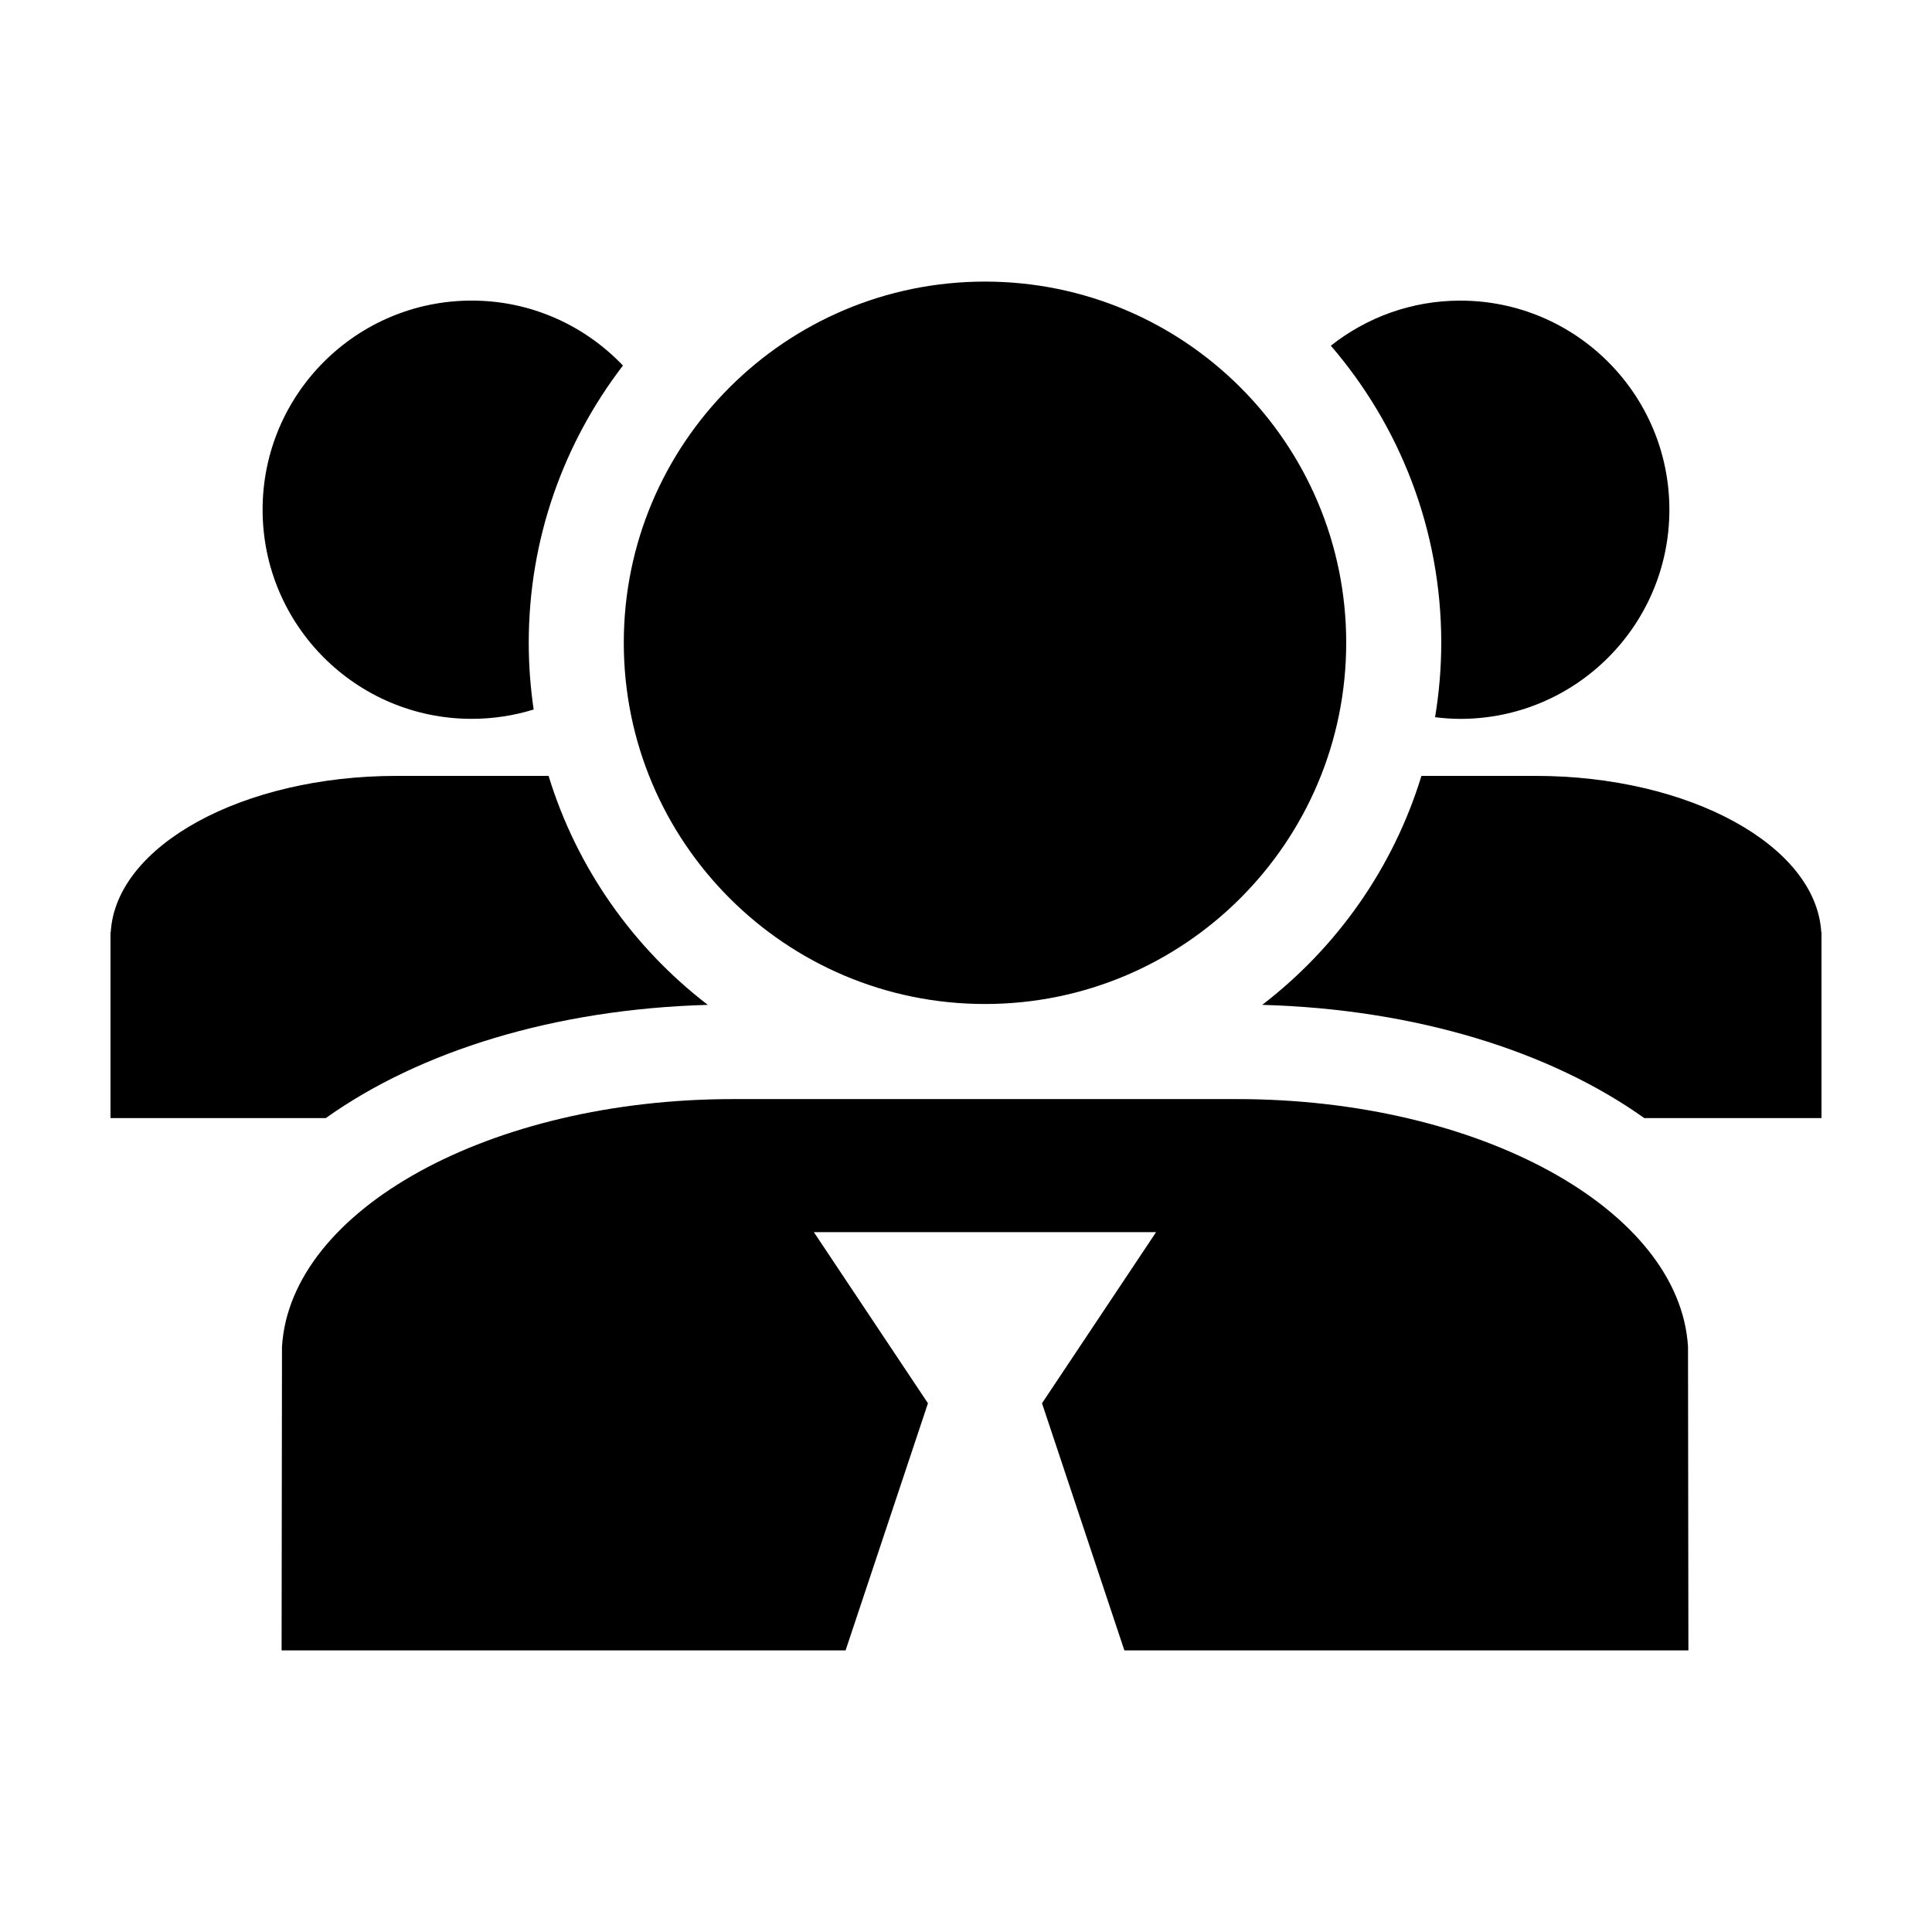
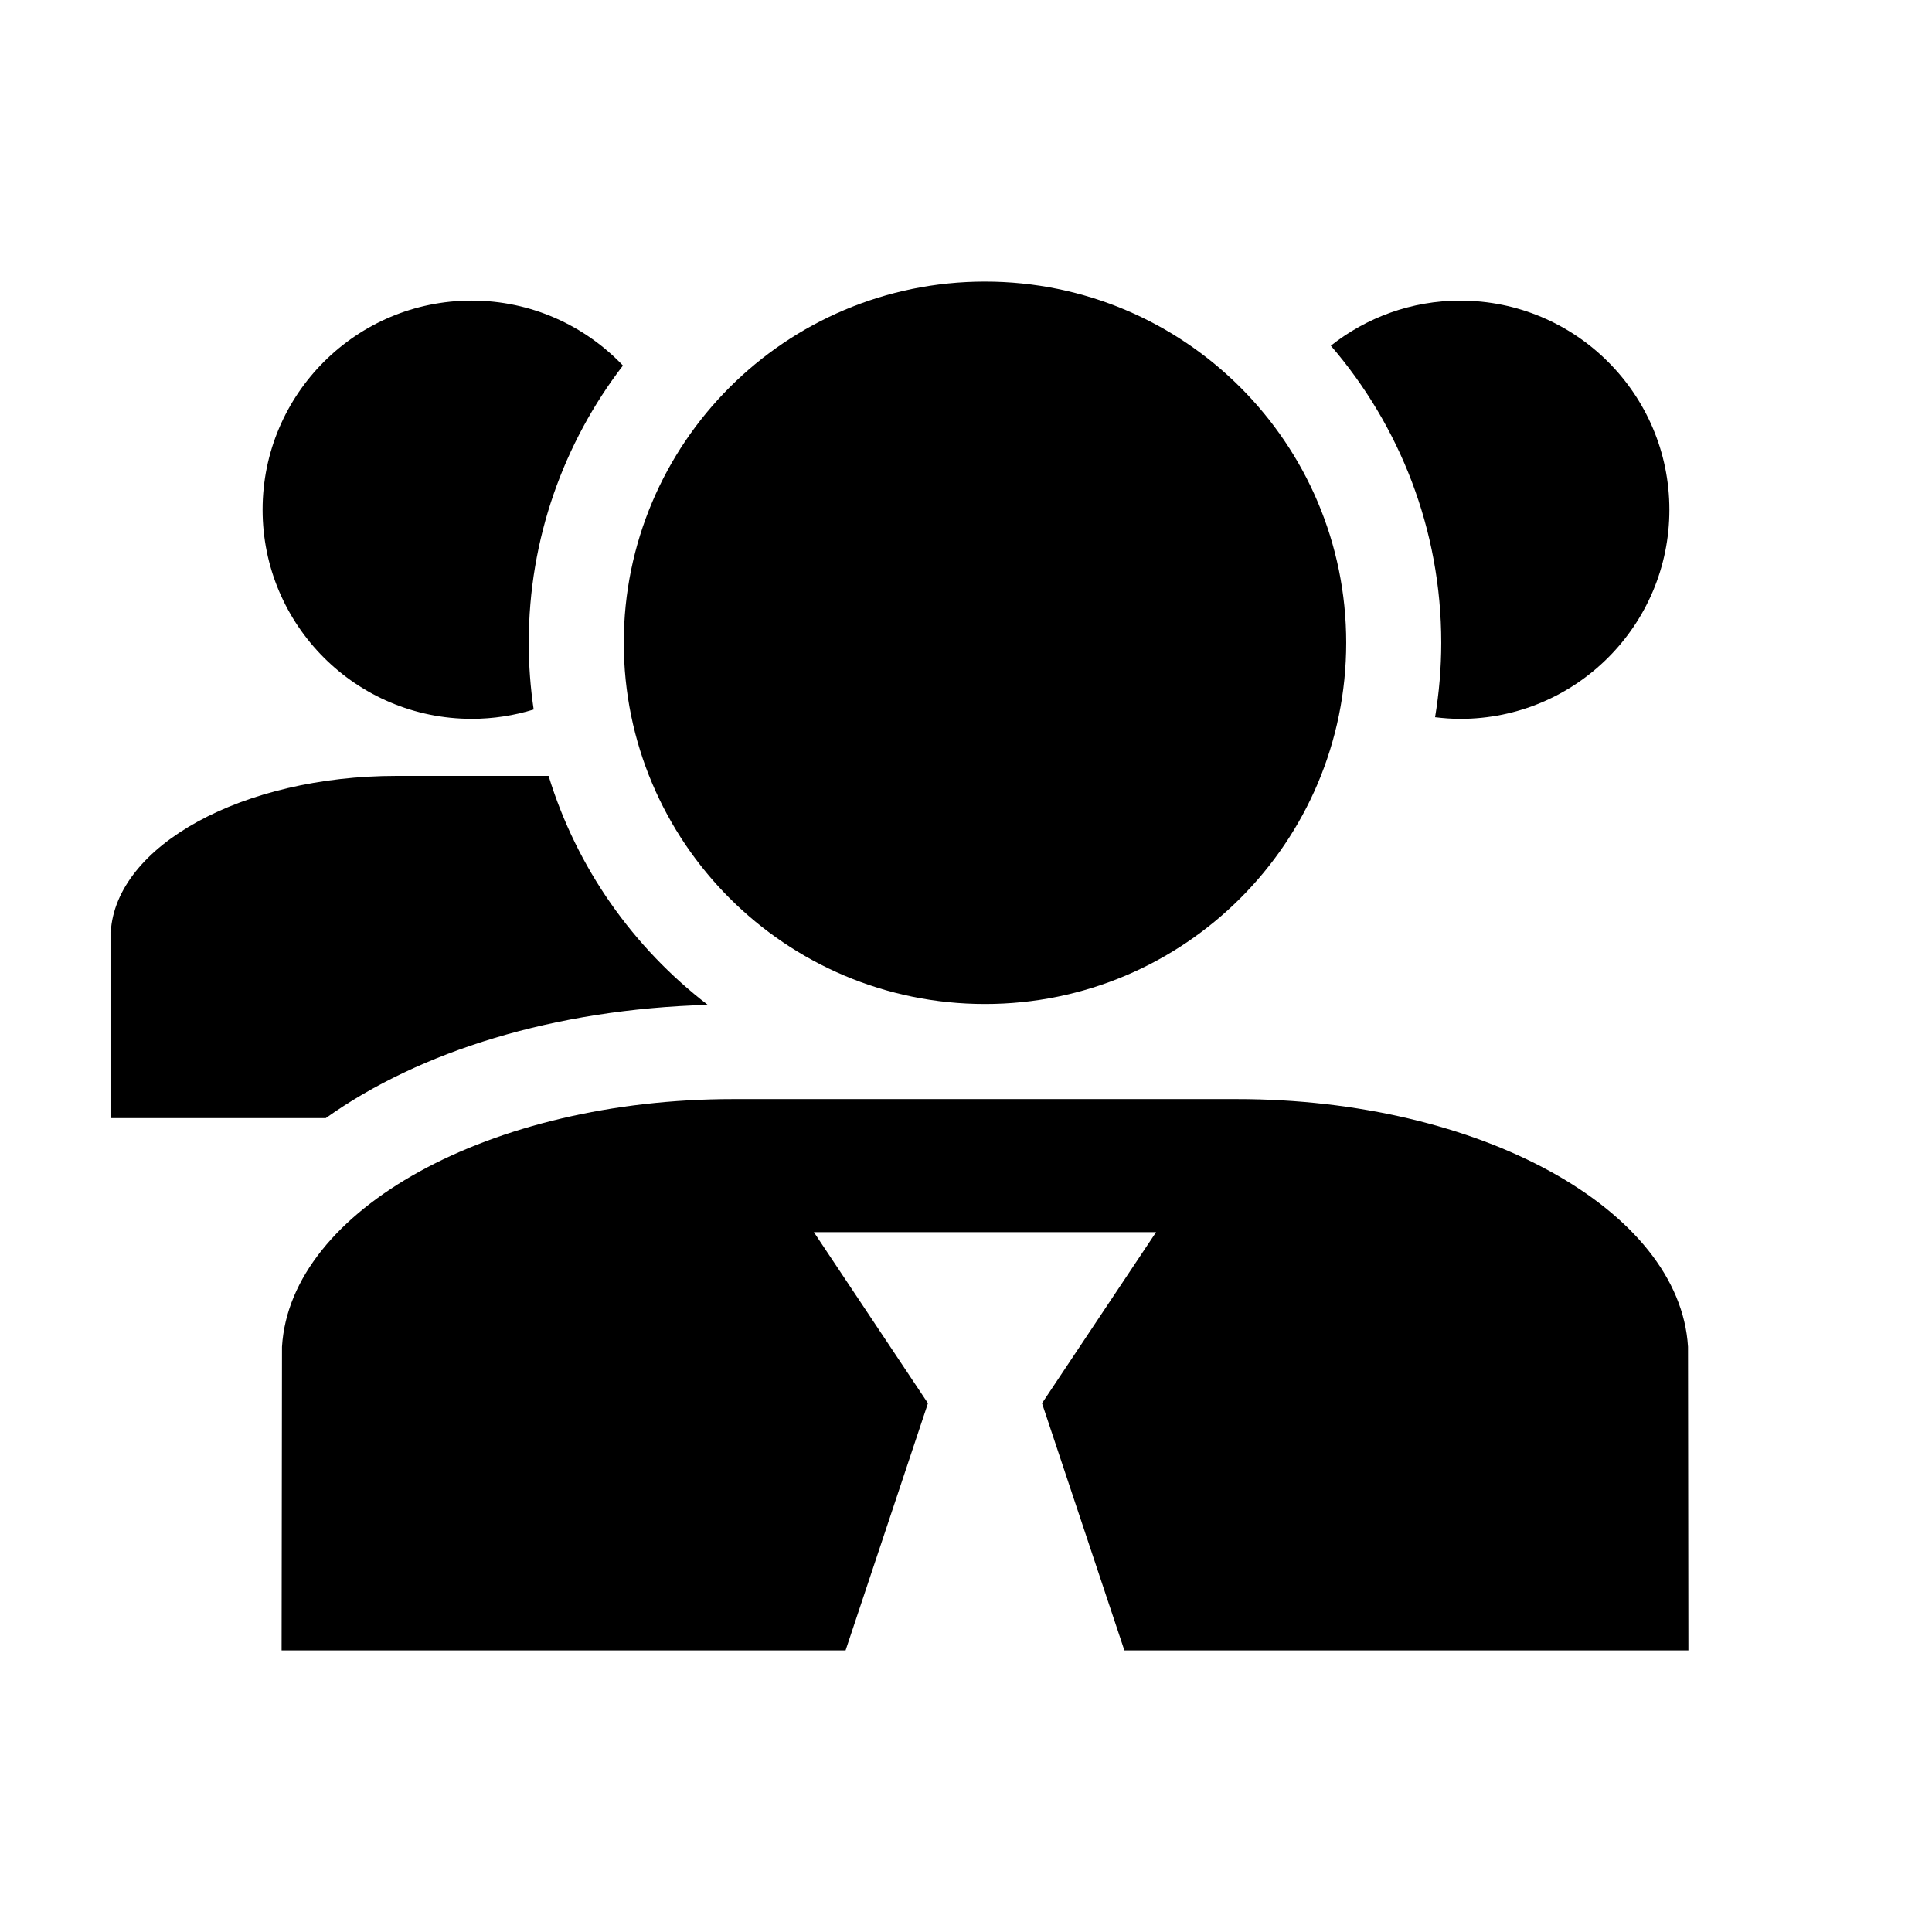
<svg xmlns="http://www.w3.org/2000/svg" fill="#000000" width="800px" height="800px" version="1.1" viewBox="144 144 512 512">
  <g>
    <path d="m405.03 410.07c52.859 0 95.73-42.875 95.73-95.734 0-52.855-42.871-95.711-95.73-95.711-52.855 0-95.719 42.855-95.719 95.711 0 52.859 42.863 95.734 95.719 95.734z" />
    <path d="m471.79 435.27h-133.51c-64.426 0-117.34 29.316-119.55 65.637l-0.105 80.469h149.46l21.832-65.496-30.23-45.344h90.688l-30.23 45.344 21.828 65.496h149.47l-0.102-80.469c-2.203-36.32-55.125-65.637-119.55-65.637z" />
-     <path d="m626.65 390.97c-1.402-22.883-34.926-41.352-75.738-41.352h-30.219c-7.453 24.383-22.426 45.504-42.195 60.68 40.621 1.129 76.332 12.258 101.25 30.008h46.969v-49.332z" />
    <path d="m331.57 410.3c-19.762-15.176-34.73-36.297-42.188-60.68h-40.301c-40.809 0-74.344 18.469-75.727 41.352h-0.07v49.336h57.051c24.906-17.75 60.625-28.875 101.23-30.008z" />
    <path d="m524.31 334.07c2.191 0.262 4.41 0.438 6.676 0.438 30.598 0 55.418-24.816 55.418-55.426 0-30.594-24.82-55.414-55.418-55.414-12.965 0-24.863 4.488-34.301 11.945 18.215 21.172 29.262 48.68 29.262 78.73 0 6.715-0.578 13.301-1.637 19.727z" />
    <path d="m269.01 334.5c5.719 0 11.23-0.871 16.418-2.473-0.852-5.781-1.305-11.684-1.305-17.691 0-27.613 9.324-53.082 24.965-73.461-10.086-10.582-24.293-17.215-40.078-17.215-30.602 0-55.418 24.816-55.418 55.414 0 30.609 24.816 55.426 55.418 55.426z" />
  </g>
</svg>